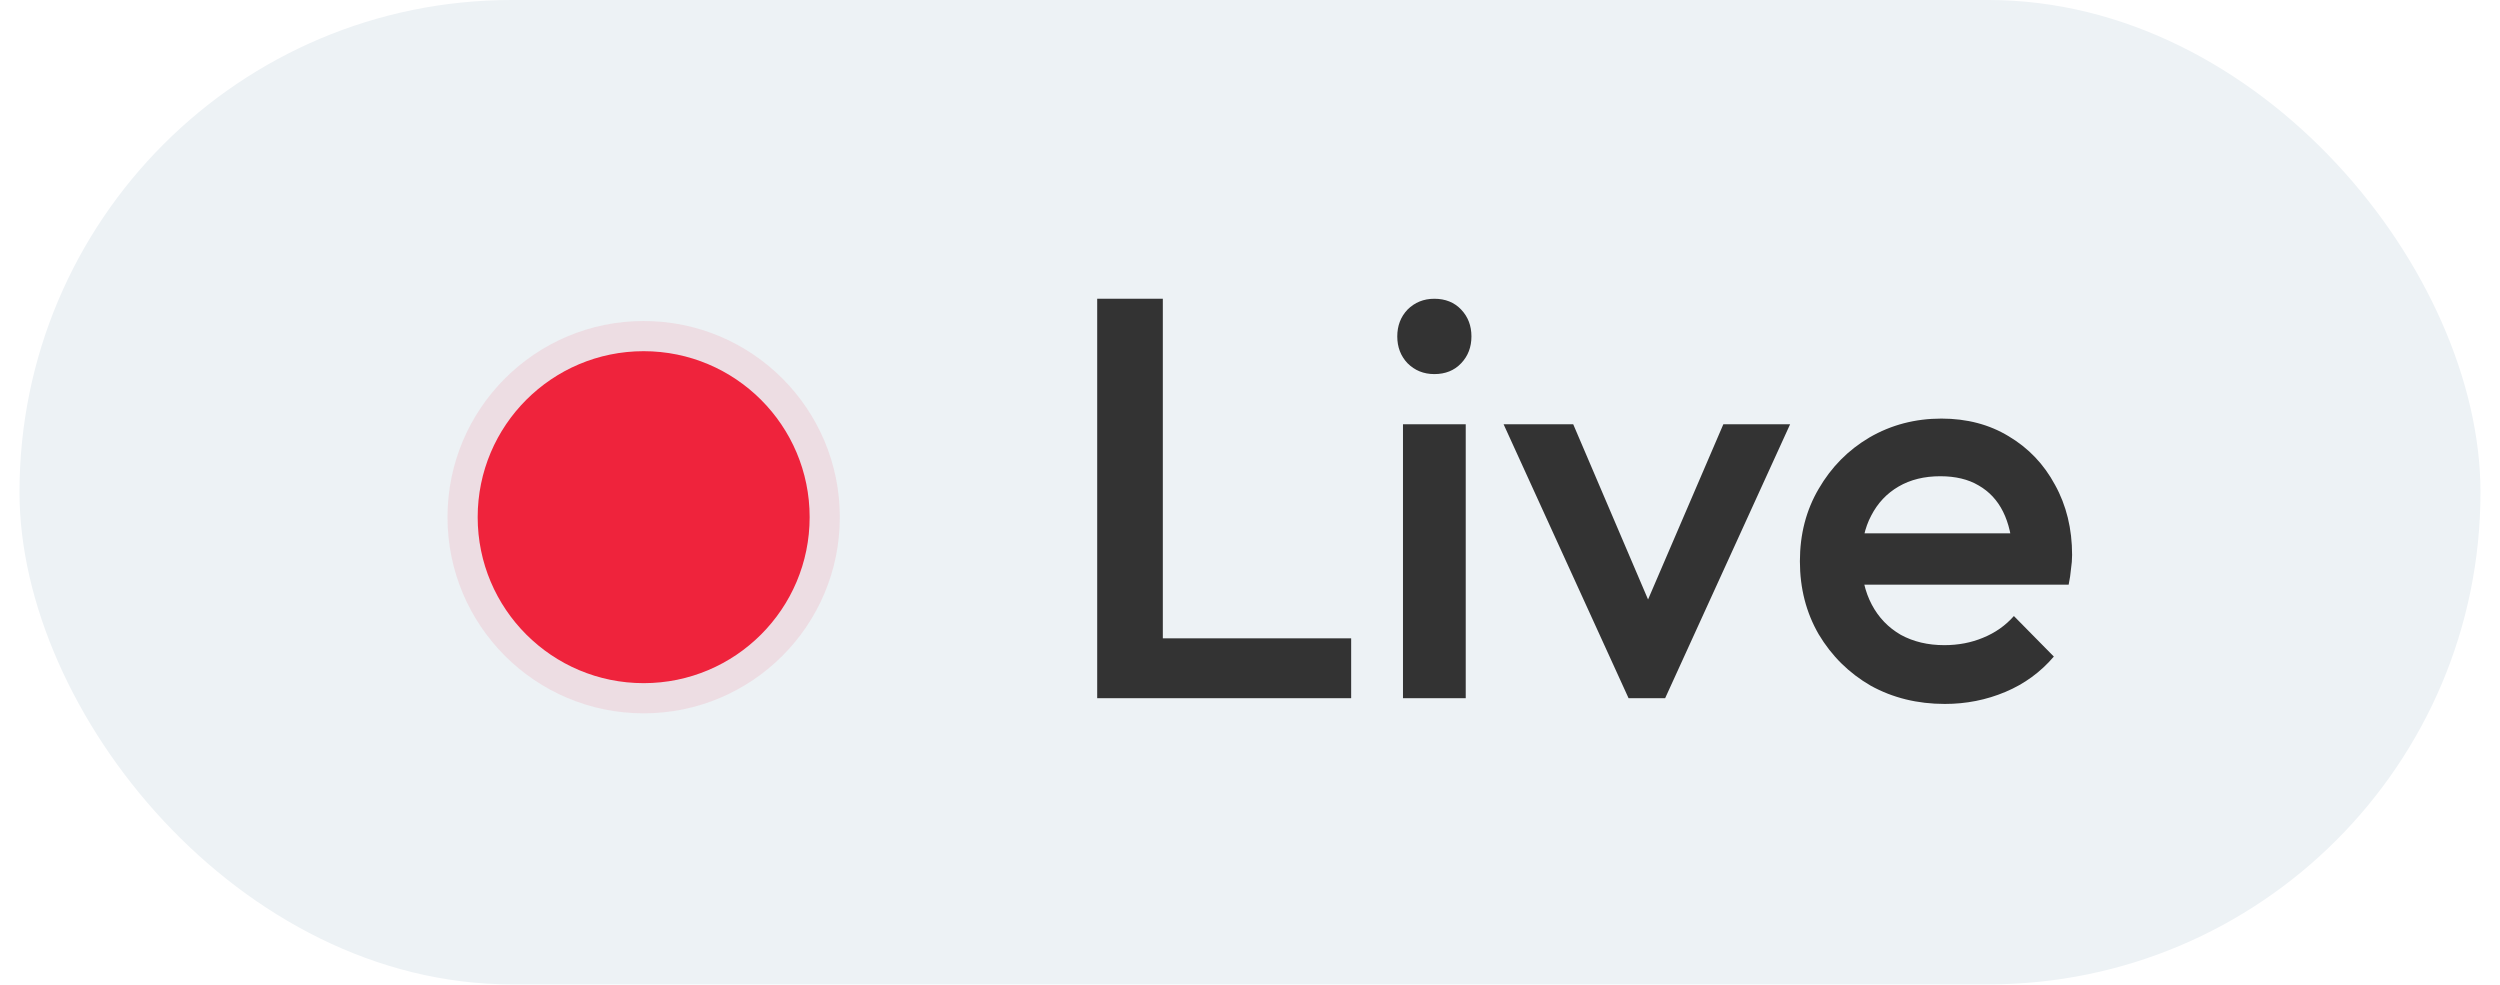
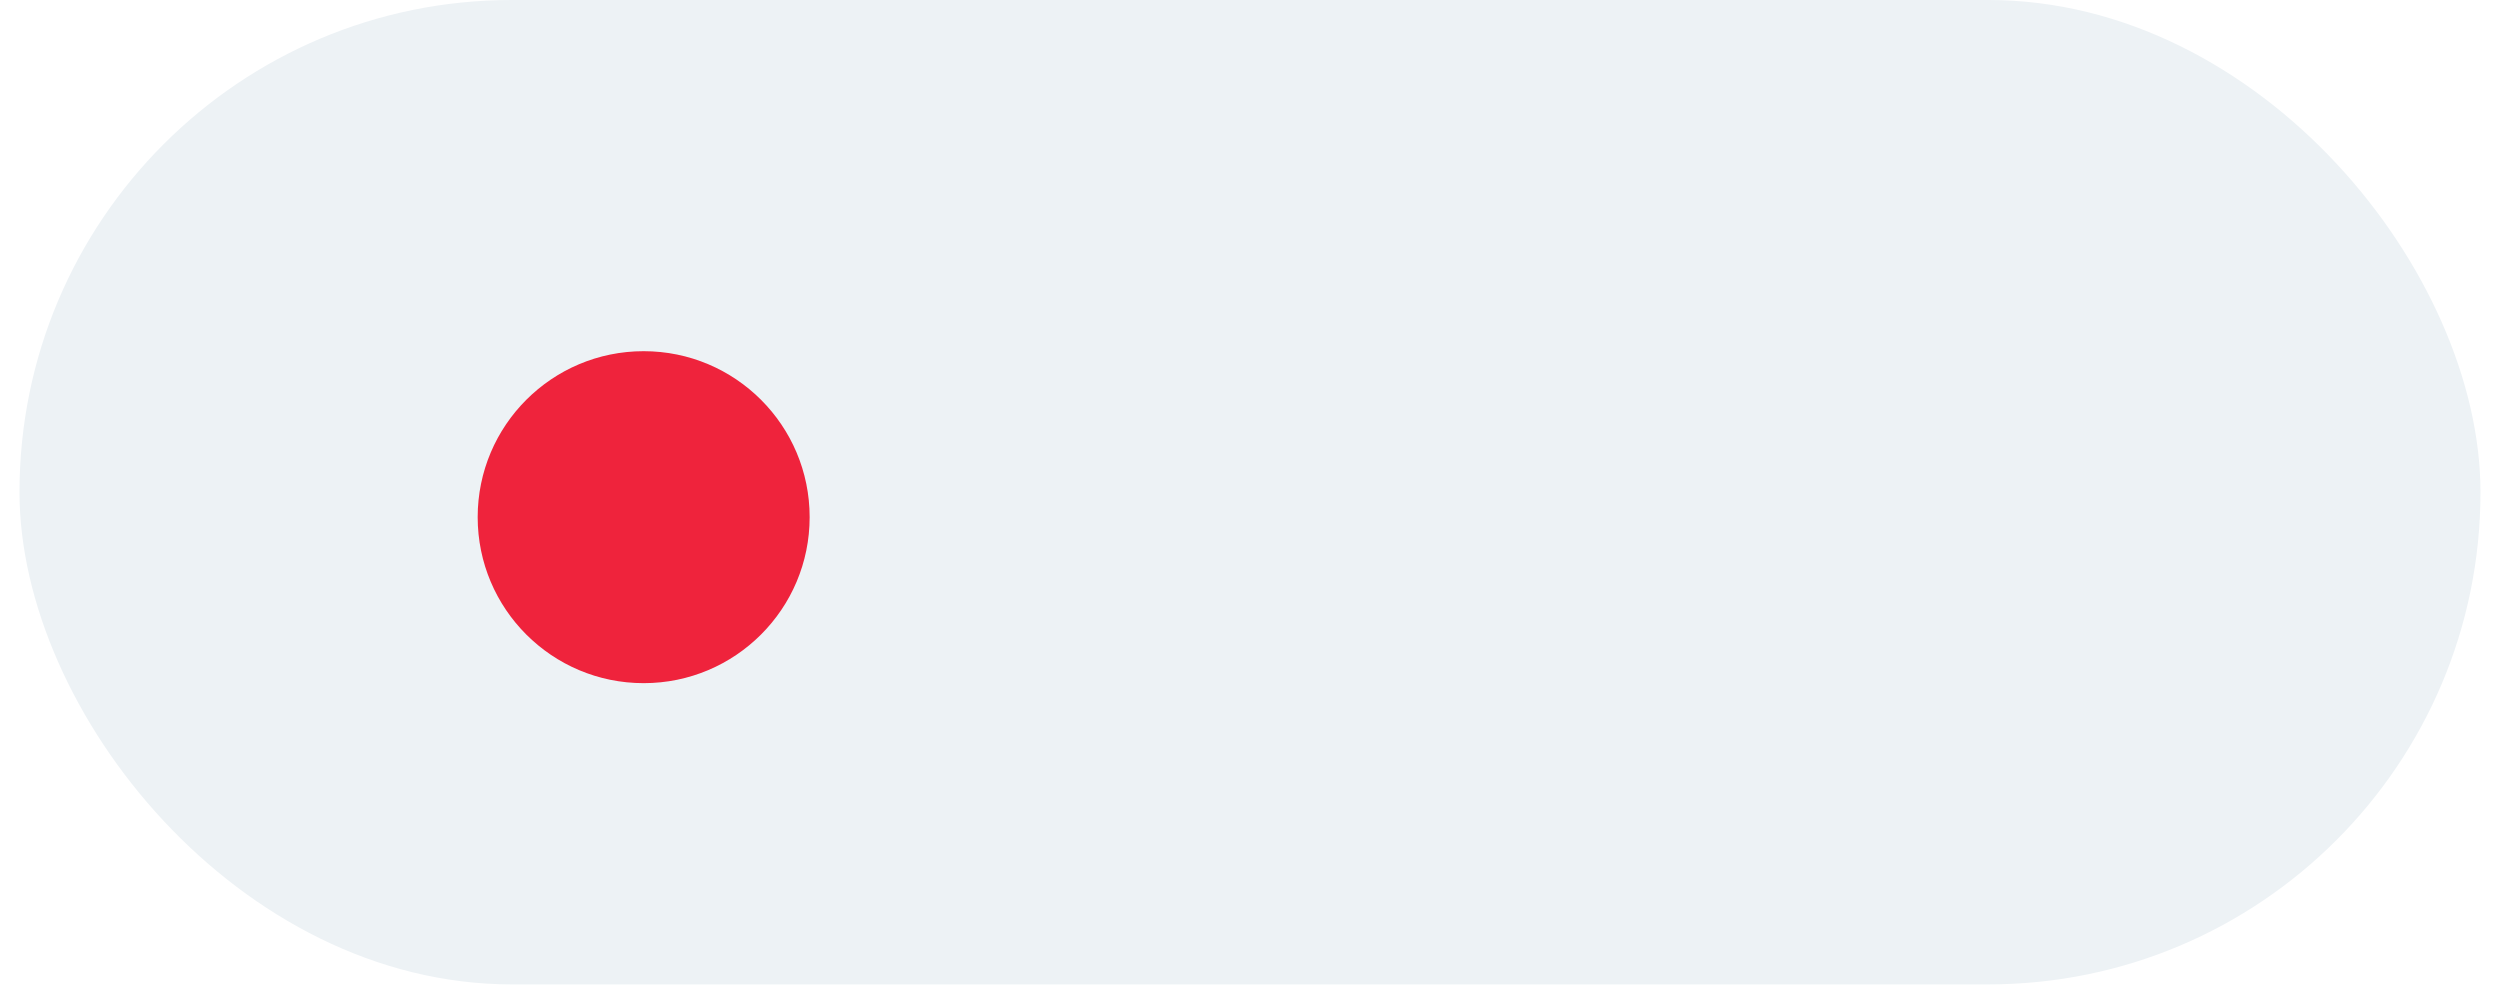
<svg xmlns="http://www.w3.org/2000/svg" width="99" height="39" viewBox="0 0 99 39" fill="none">
  <rect x="0.772" width="97.455" height="38.982" rx="19.491" fill="#EDF2F5" />
-   <path d="M43.449 27.65V11.831H46.048V27.65H43.449ZM45.235 27.65V25.277H53.506V27.65H45.235ZM55.558 27.65V16.802H58.043V27.65H55.558ZM56.8 14.814C56.379 14.814 56.025 14.671 55.738 14.384C55.467 14.098 55.332 13.744 55.332 13.322C55.332 12.901 55.467 12.546 55.738 12.26C56.025 11.974 56.379 11.831 56.8 11.831C57.237 11.831 57.592 11.974 57.863 12.26C58.134 12.546 58.269 12.901 58.269 13.322C58.269 13.744 58.134 14.098 57.863 14.384C57.592 14.671 57.237 14.814 56.8 14.814ZM64.492 27.65L59.543 16.802H62.3L66.074 25.638H64.447L68.244 16.802H70.888L65.939 27.65H64.492ZM77.016 27.876C75.931 27.876 74.952 27.635 74.078 27.152C73.219 26.655 72.534 25.977 72.021 25.119C71.524 24.26 71.276 23.296 71.276 22.226C71.276 21.156 71.524 20.2 72.021 19.356C72.519 18.497 73.189 17.819 74.033 17.322C74.891 16.825 75.84 16.576 76.88 16.576C77.889 16.576 78.778 16.81 79.546 17.277C80.33 17.744 80.94 18.384 81.377 19.198C81.829 20.012 82.055 20.938 82.055 21.977C82.055 22.158 82.04 22.347 82.01 22.543C81.995 22.723 81.965 22.927 81.919 23.153H73.016V21.119H80.631L79.705 21.932C79.675 21.269 79.546 20.712 79.32 20.26C79.095 19.808 78.771 19.462 78.349 19.221C77.942 18.98 77.437 18.859 76.835 18.859C76.202 18.859 75.652 18.994 75.185 19.266C74.718 19.537 74.356 19.921 74.1 20.418C73.844 20.9 73.716 21.48 73.716 22.158C73.716 22.836 73.852 23.431 74.123 23.944C74.394 24.456 74.778 24.855 75.275 25.141C75.773 25.412 76.345 25.548 76.993 25.548C77.55 25.548 78.063 25.45 78.53 25.254C79.012 25.058 79.418 24.772 79.75 24.395L81.332 26C80.805 26.618 80.164 27.085 79.411 27.401C78.658 27.718 77.859 27.876 77.016 27.876Z" fill="#333333" />
-   <circle cx="25.489" cy="20.48" r="7.768" fill="#EF233C" fill-opacity="0.1" />
  <circle cx="25.489" cy="20.48" r="6.573" fill="#EF233C" />
</svg>